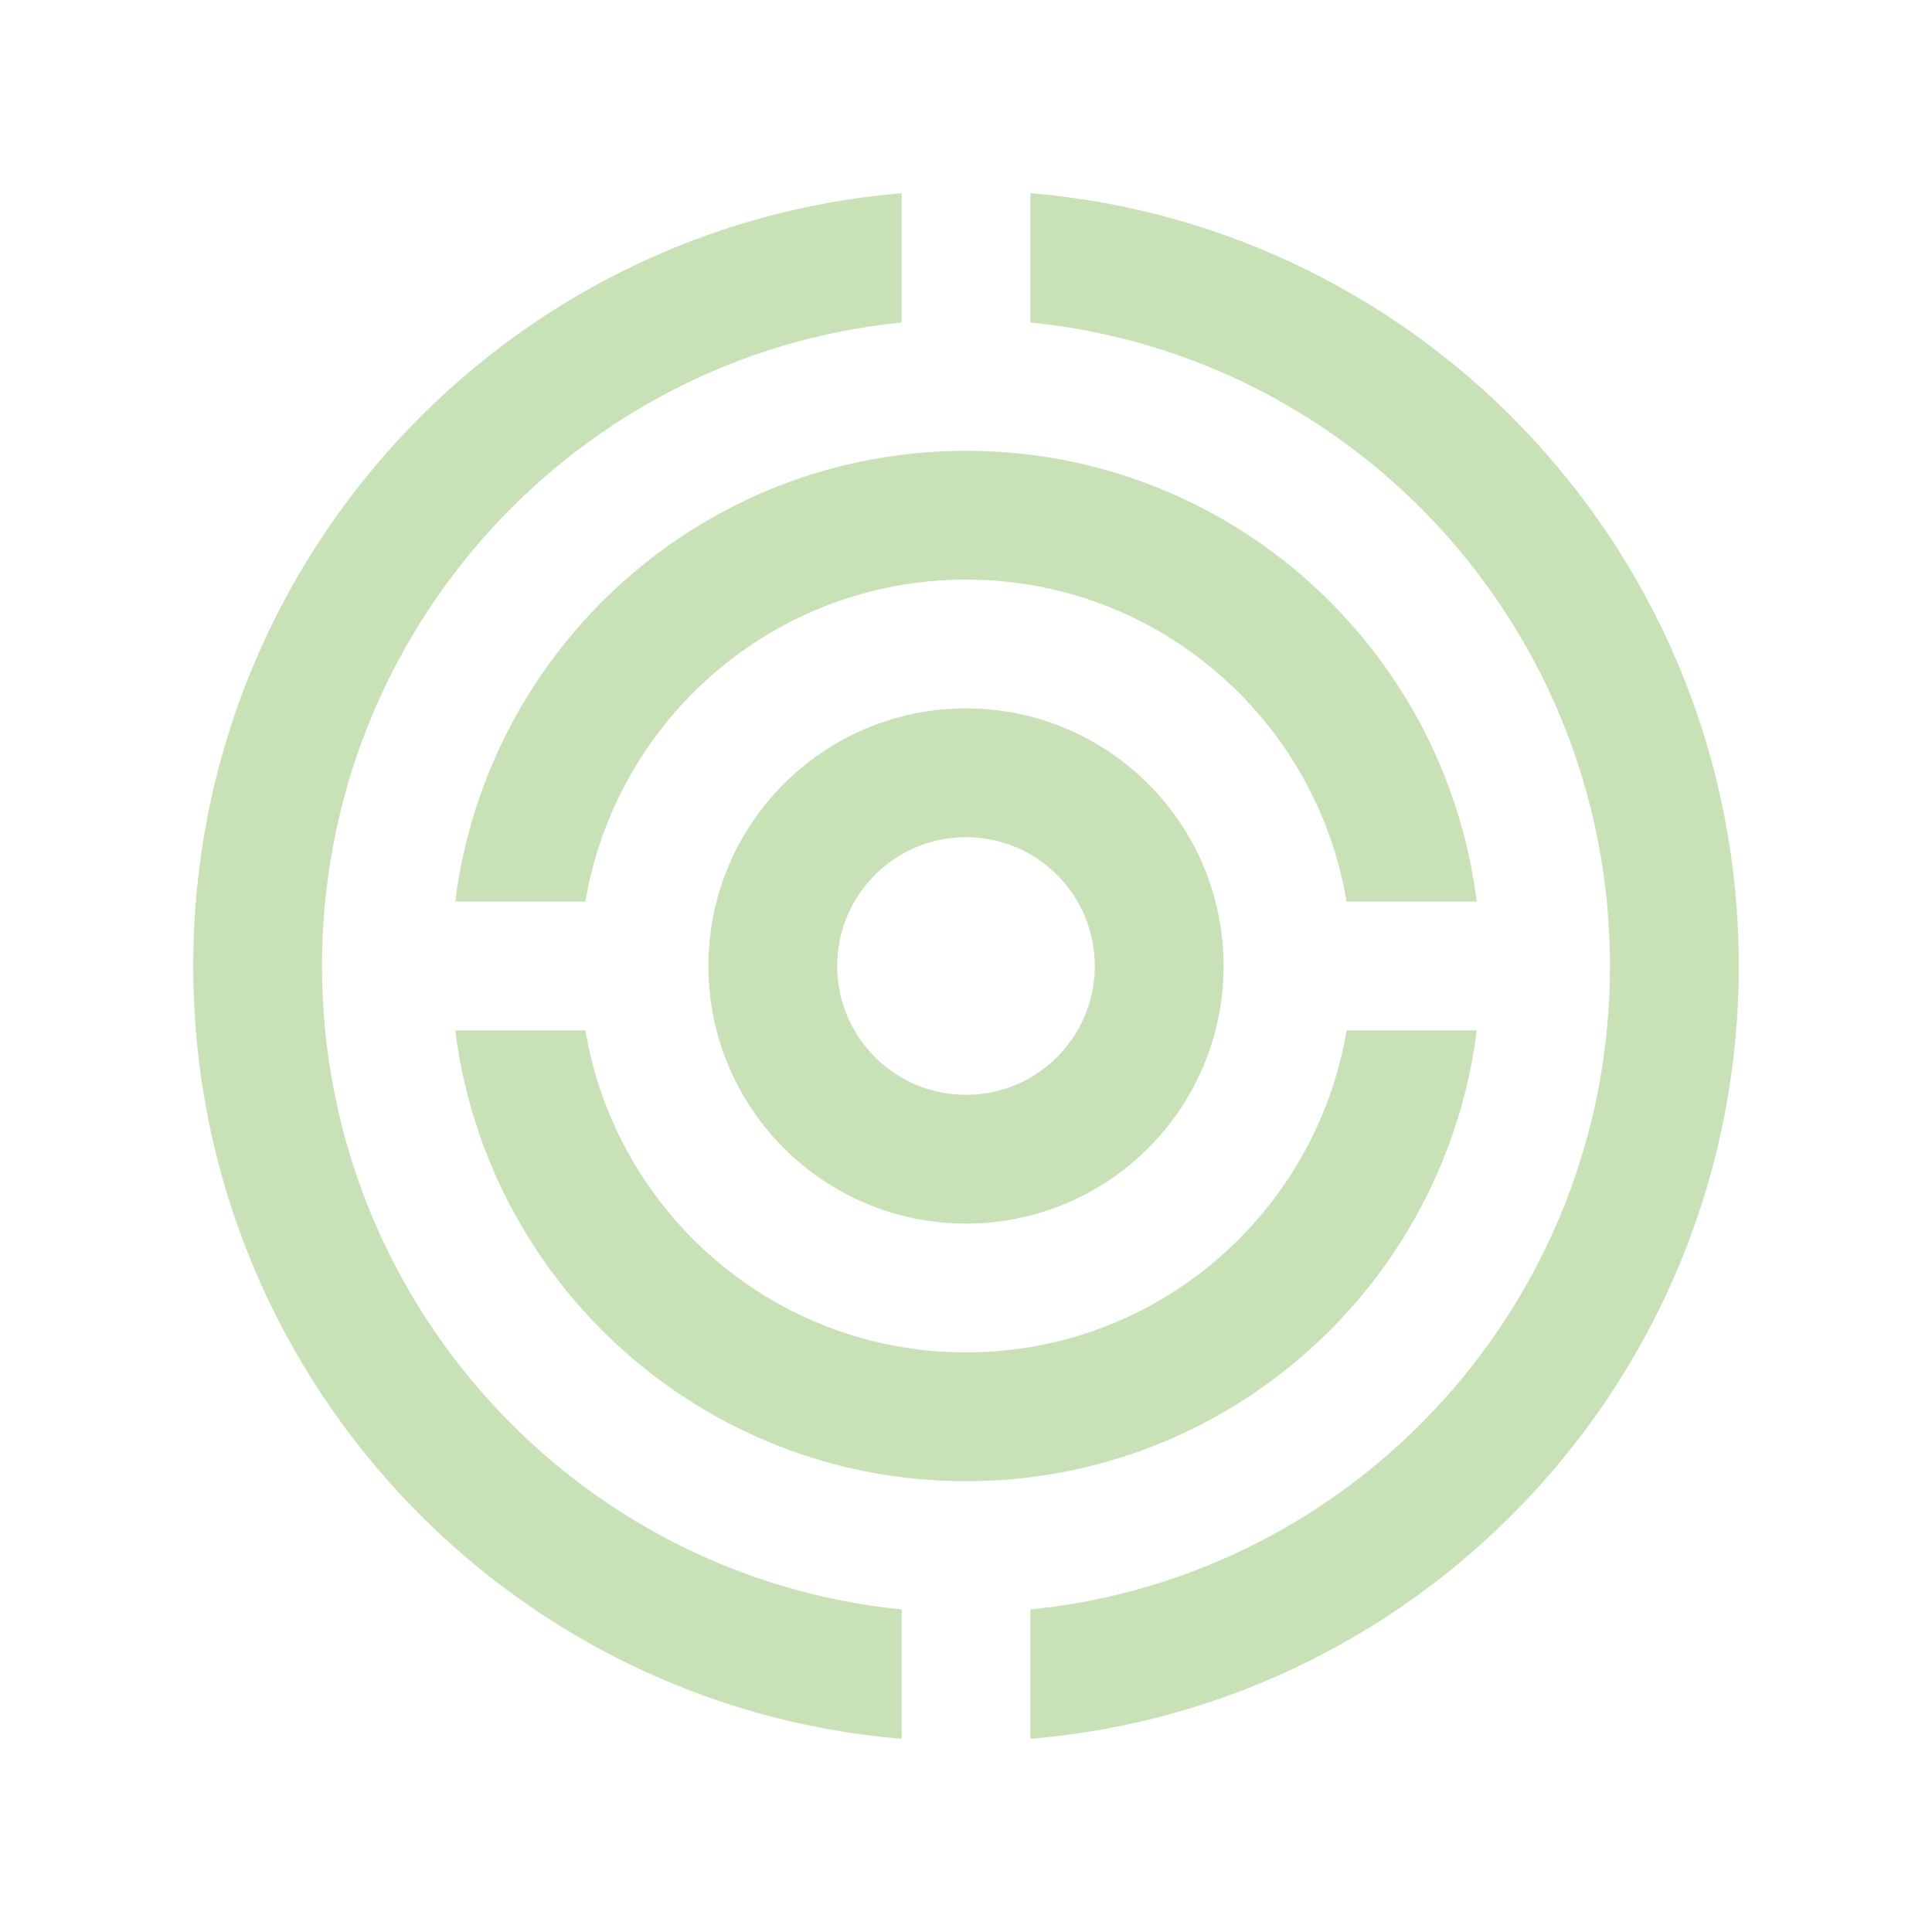
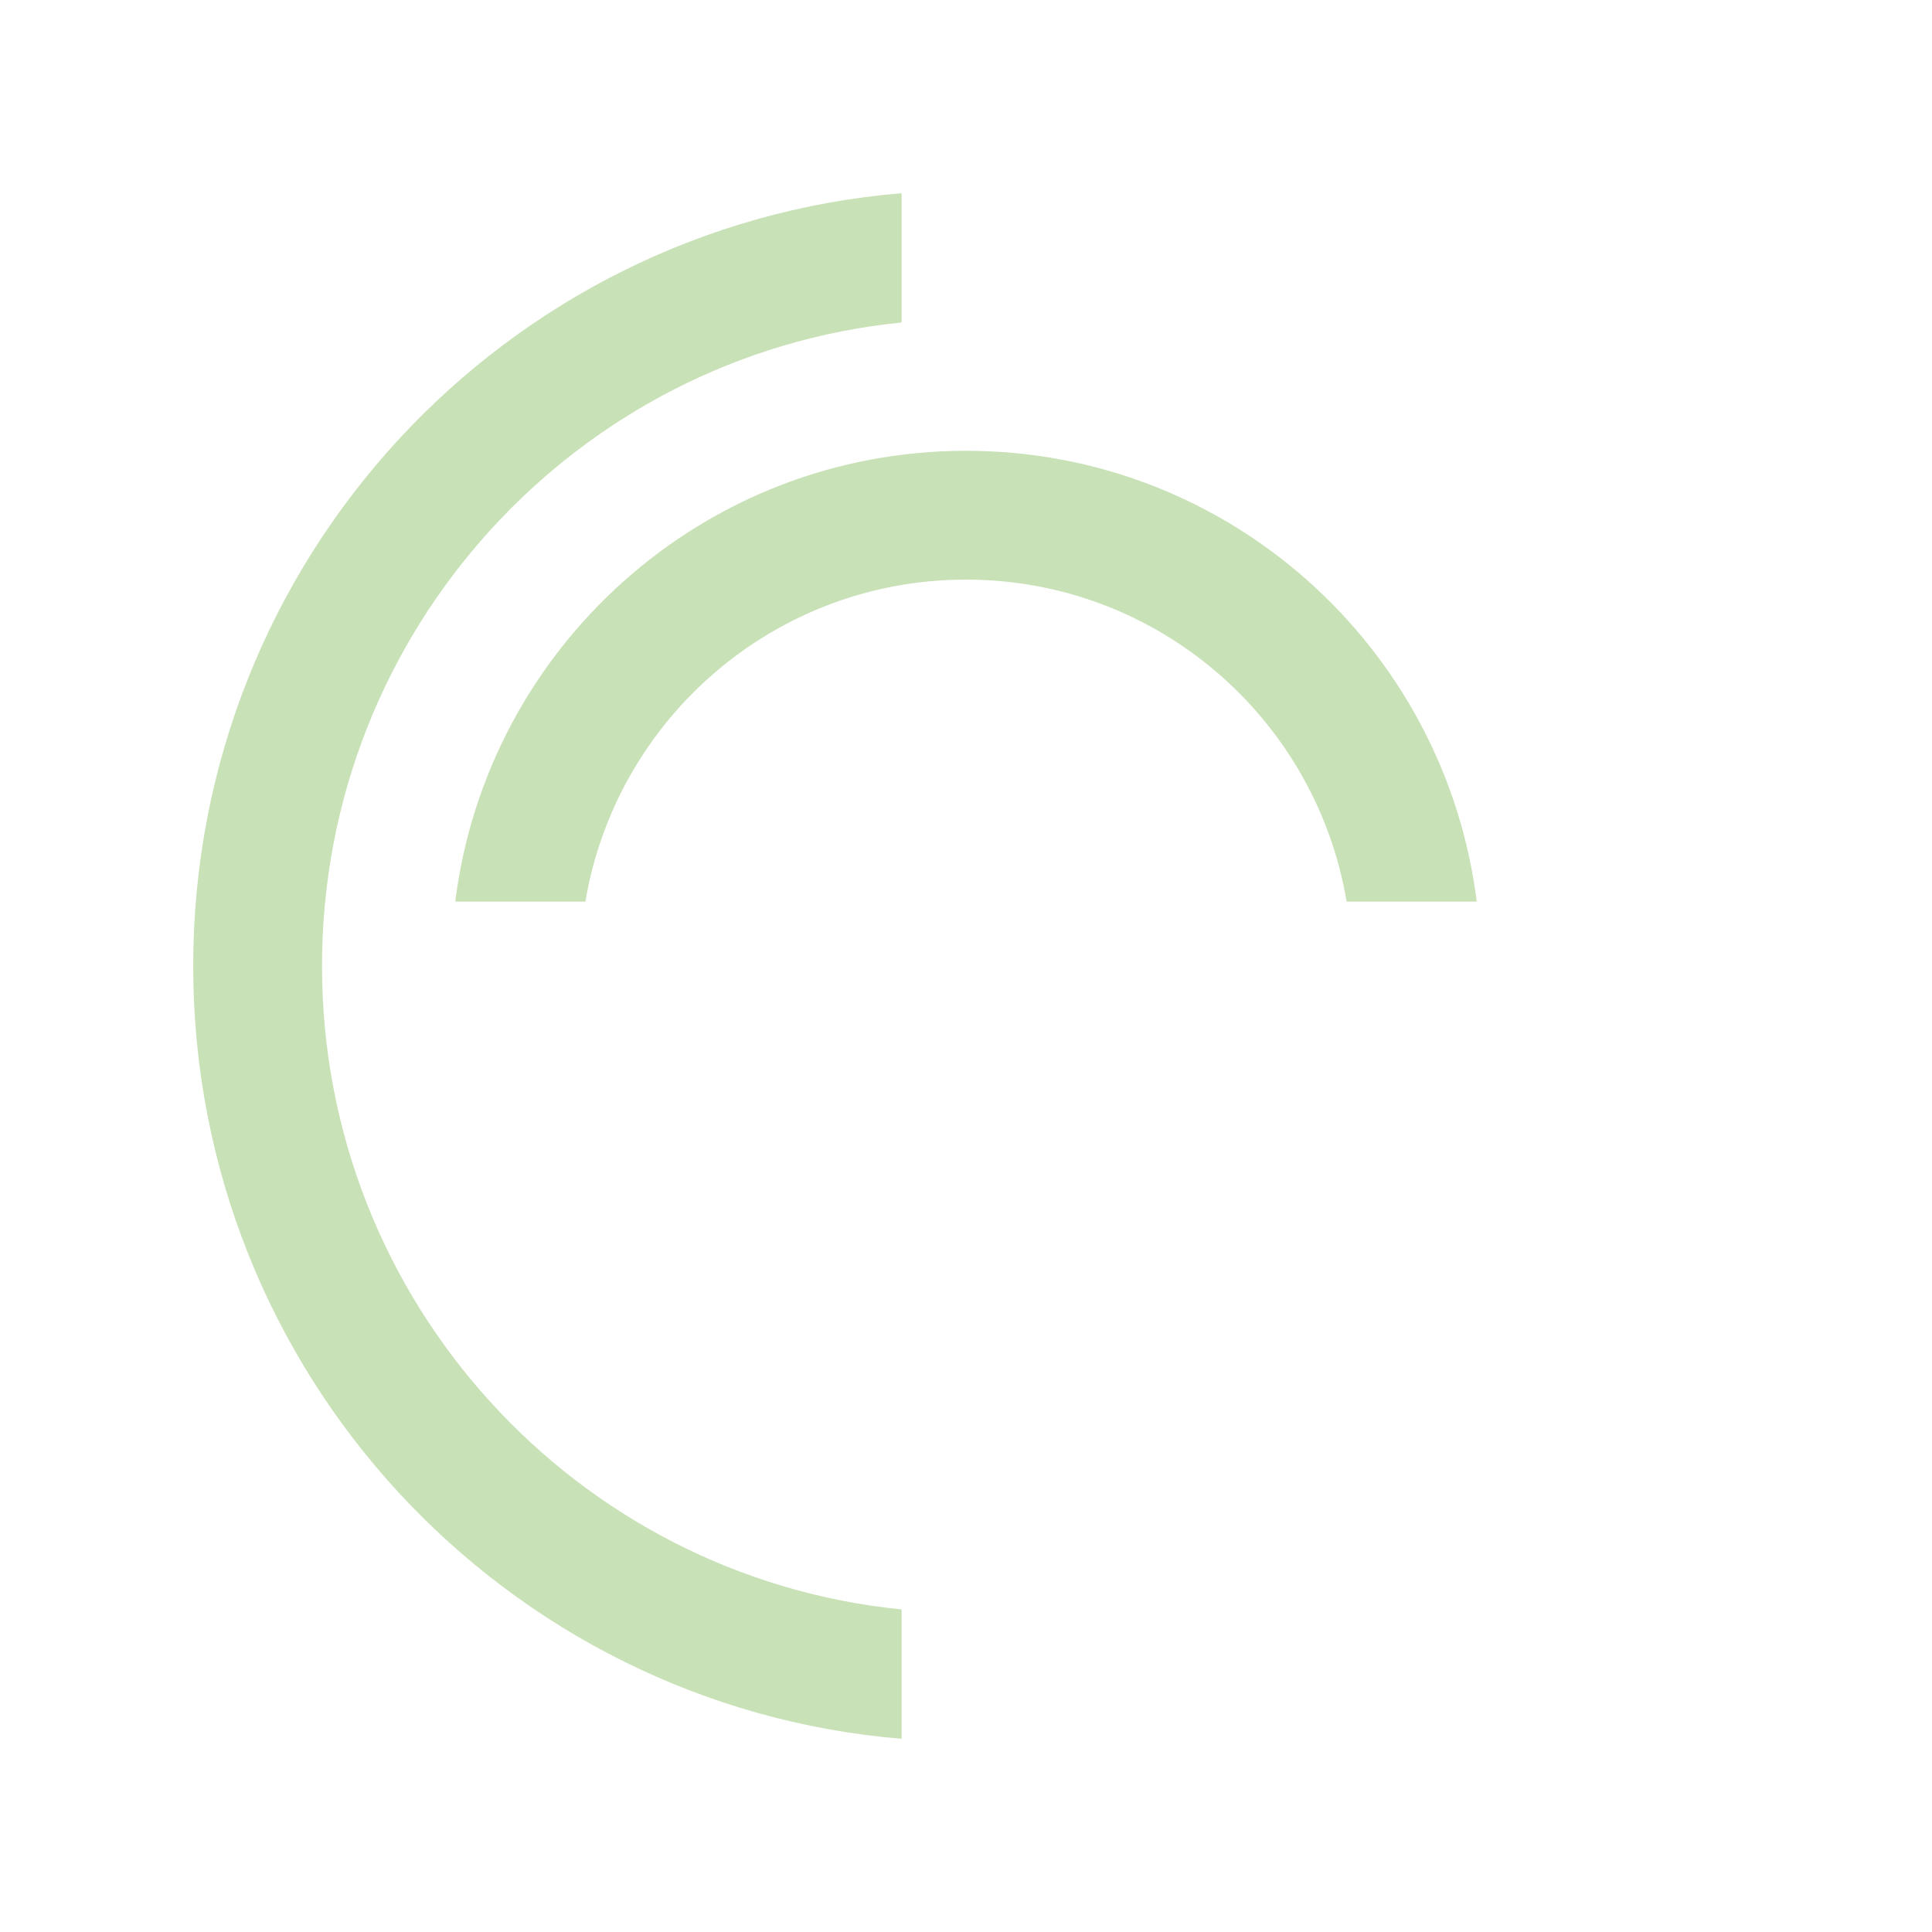
<svg xmlns="http://www.w3.org/2000/svg" width="100" height="100" viewBox="0 0 100 100" fill="none">
-   <path d="M53.333 10V16.692C70.183 18.372 83.333 32.643 83.333 50C83.333 67.354 70.183 81.624 53.333 83.304V90C73.864 88.298 90 71.052 90 50C90 28.945 73.864 11.706 53.333 10Z" fill="#C8E1B7" />
  <path d="M46.667 83.304C29.824 81.624 16.667 67.354 16.667 50C16.667 32.644 29.824 18.372 46.667 16.692V10C26.14 11.706 10 28.945 10 50C10 71.052 26.14 88.298 46.667 90V83.304Z" fill="#C8E1B7" />
  <path d="M30.3 46.667C31.888 37.21 40.091 30 50 30C59.909 30 68.112 37.21 69.7 46.667H76.435C74.795 33.516 63.601 23.333 50 23.333C36.406 23.333 25.208 33.516 23.564 46.667H30.3Z" fill="#C8E1B7" />
-   <path d="M69.7 53.333C68.112 62.786 59.909 70 50 70C40.091 70 31.888 62.786 30.3 53.333H23.565C25.208 66.484 36.406 76.667 50 76.667C63.601 76.667 74.795 66.484 76.436 53.333H69.7Z" fill="#C8E1B7" />
-   <path d="M50 36.667C42.637 36.667 36.667 42.637 36.667 50C36.667 57.363 42.637 63.333 50 63.333C57.366 63.333 63.333 57.363 63.333 50C63.333 42.637 57.366 36.667 50 36.667ZM50 56.667C46.318 56.667 43.333 53.682 43.333 50C43.333 46.318 46.318 43.333 50 43.333C53.685 43.333 56.667 46.318 56.667 50C56.667 53.682 53.685 56.667 50 56.667Z" fill="#C8E1B7" />
</svg>